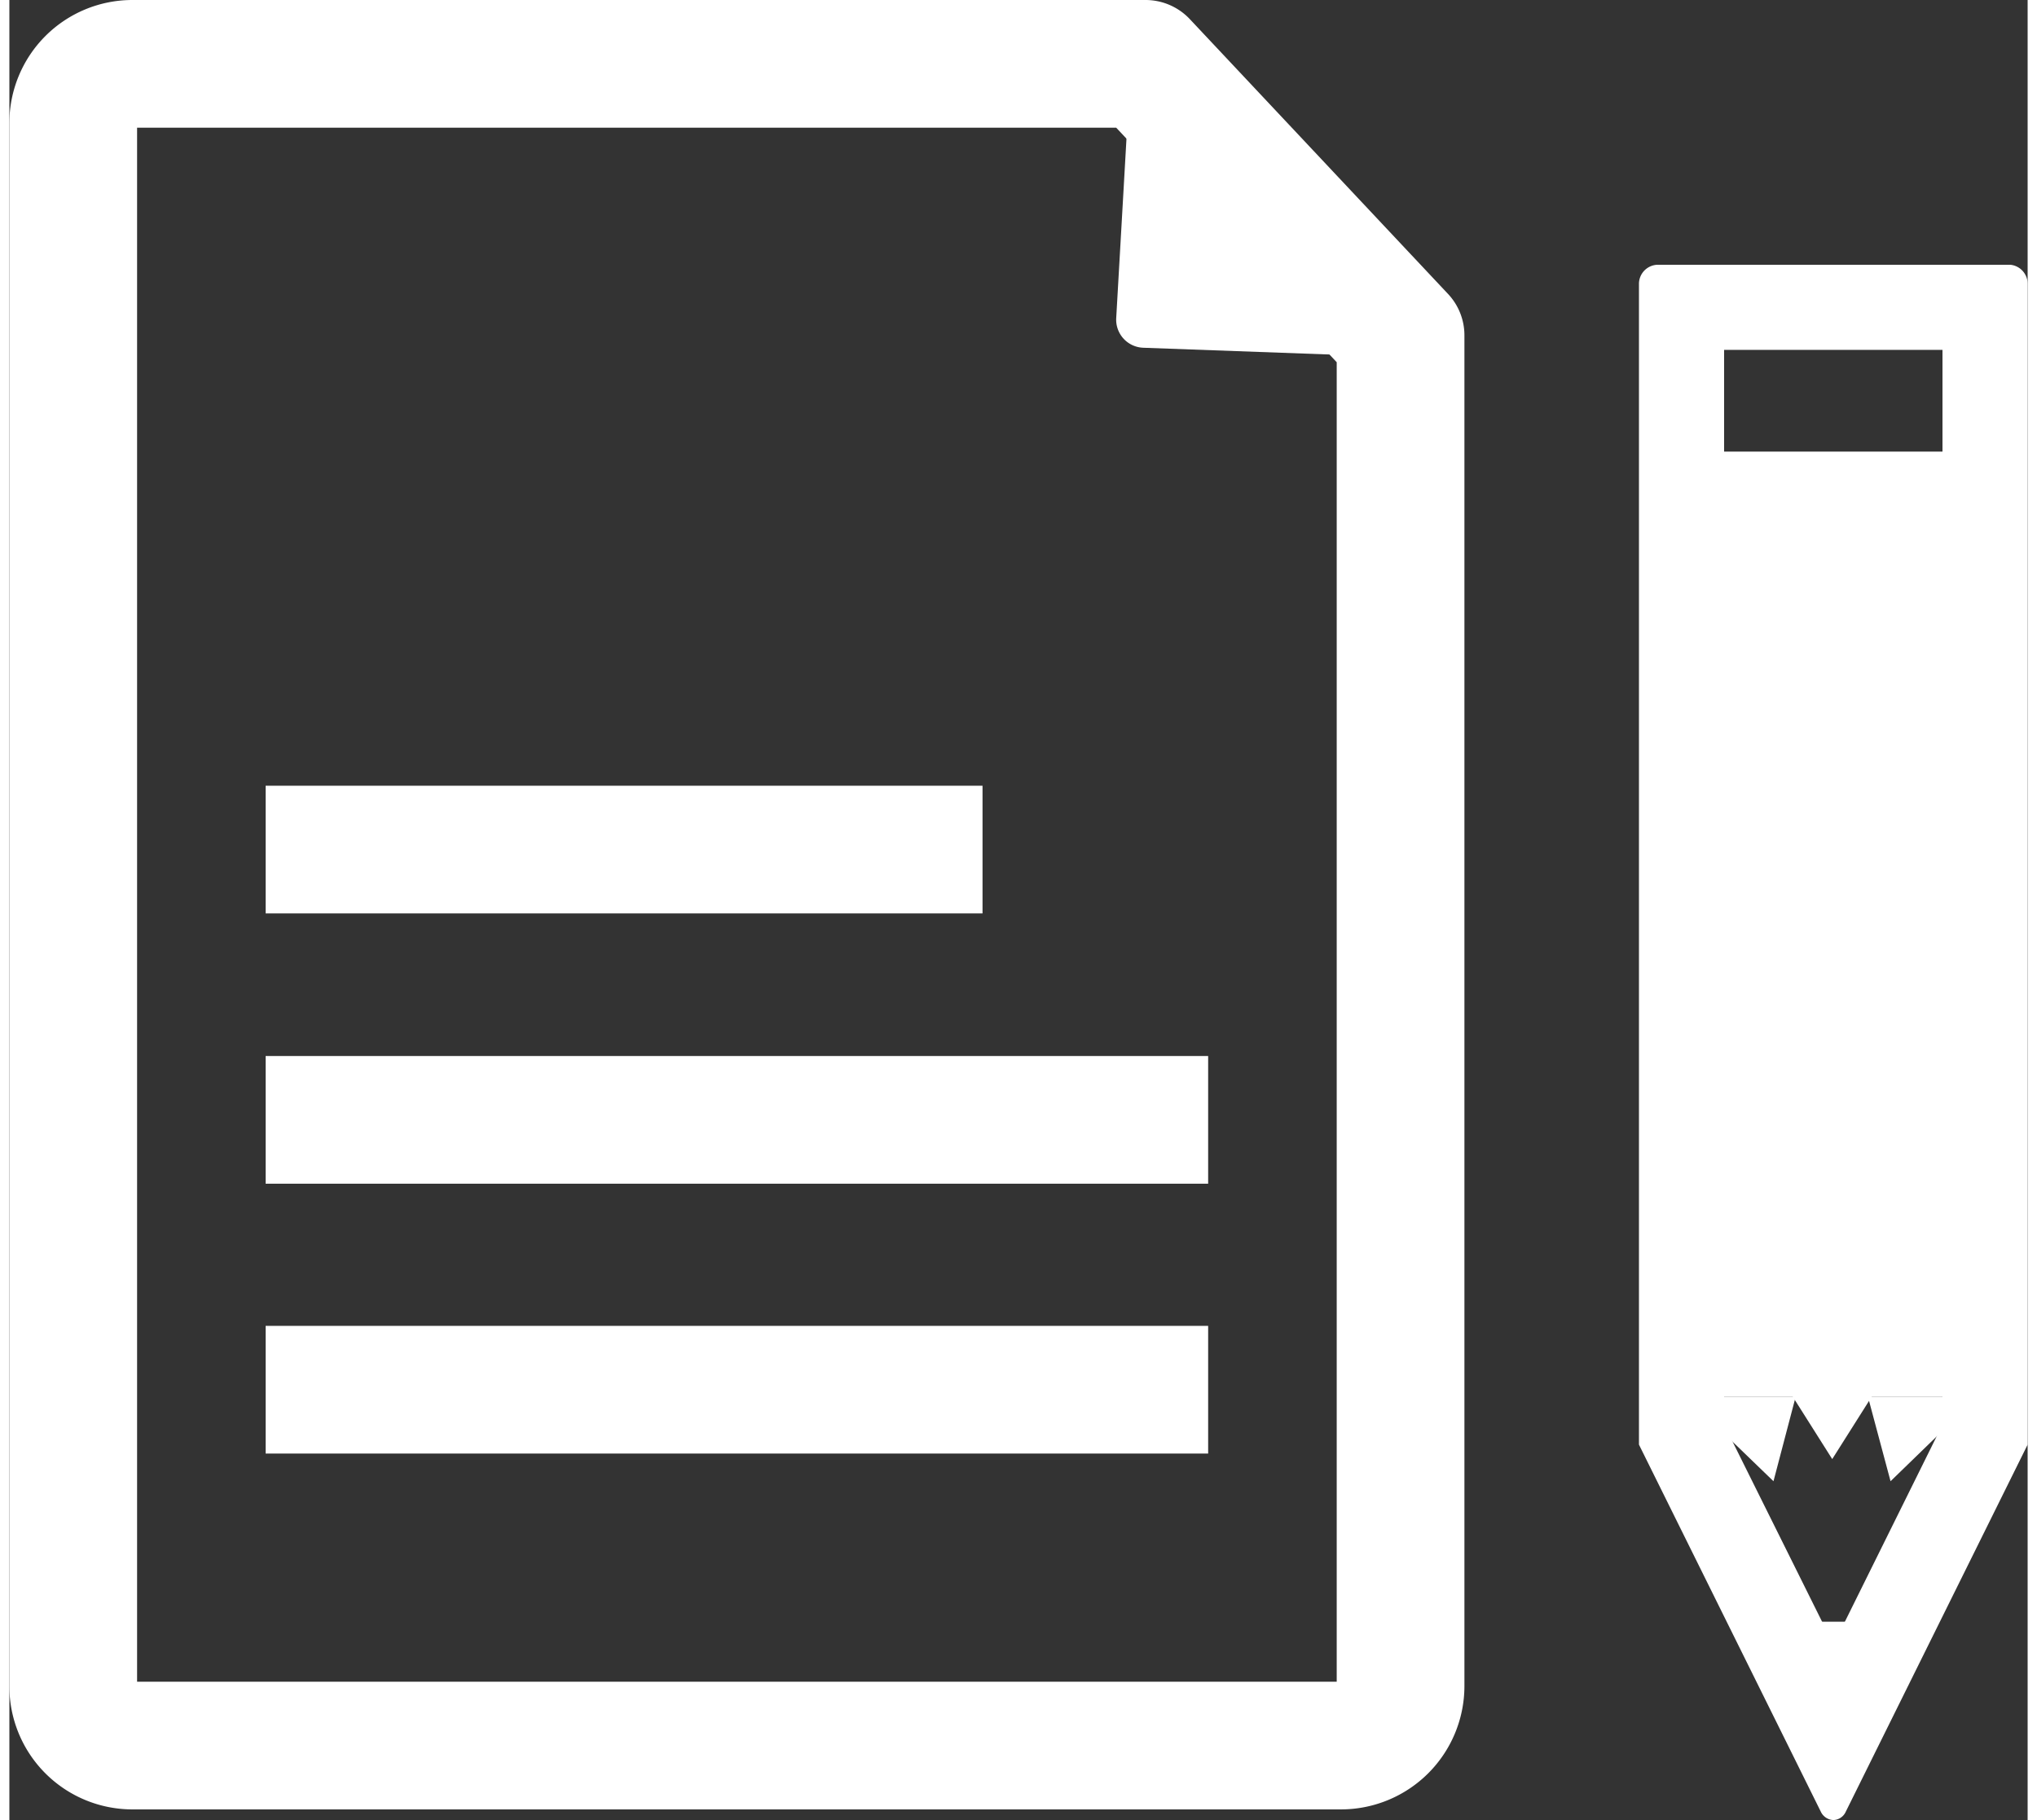
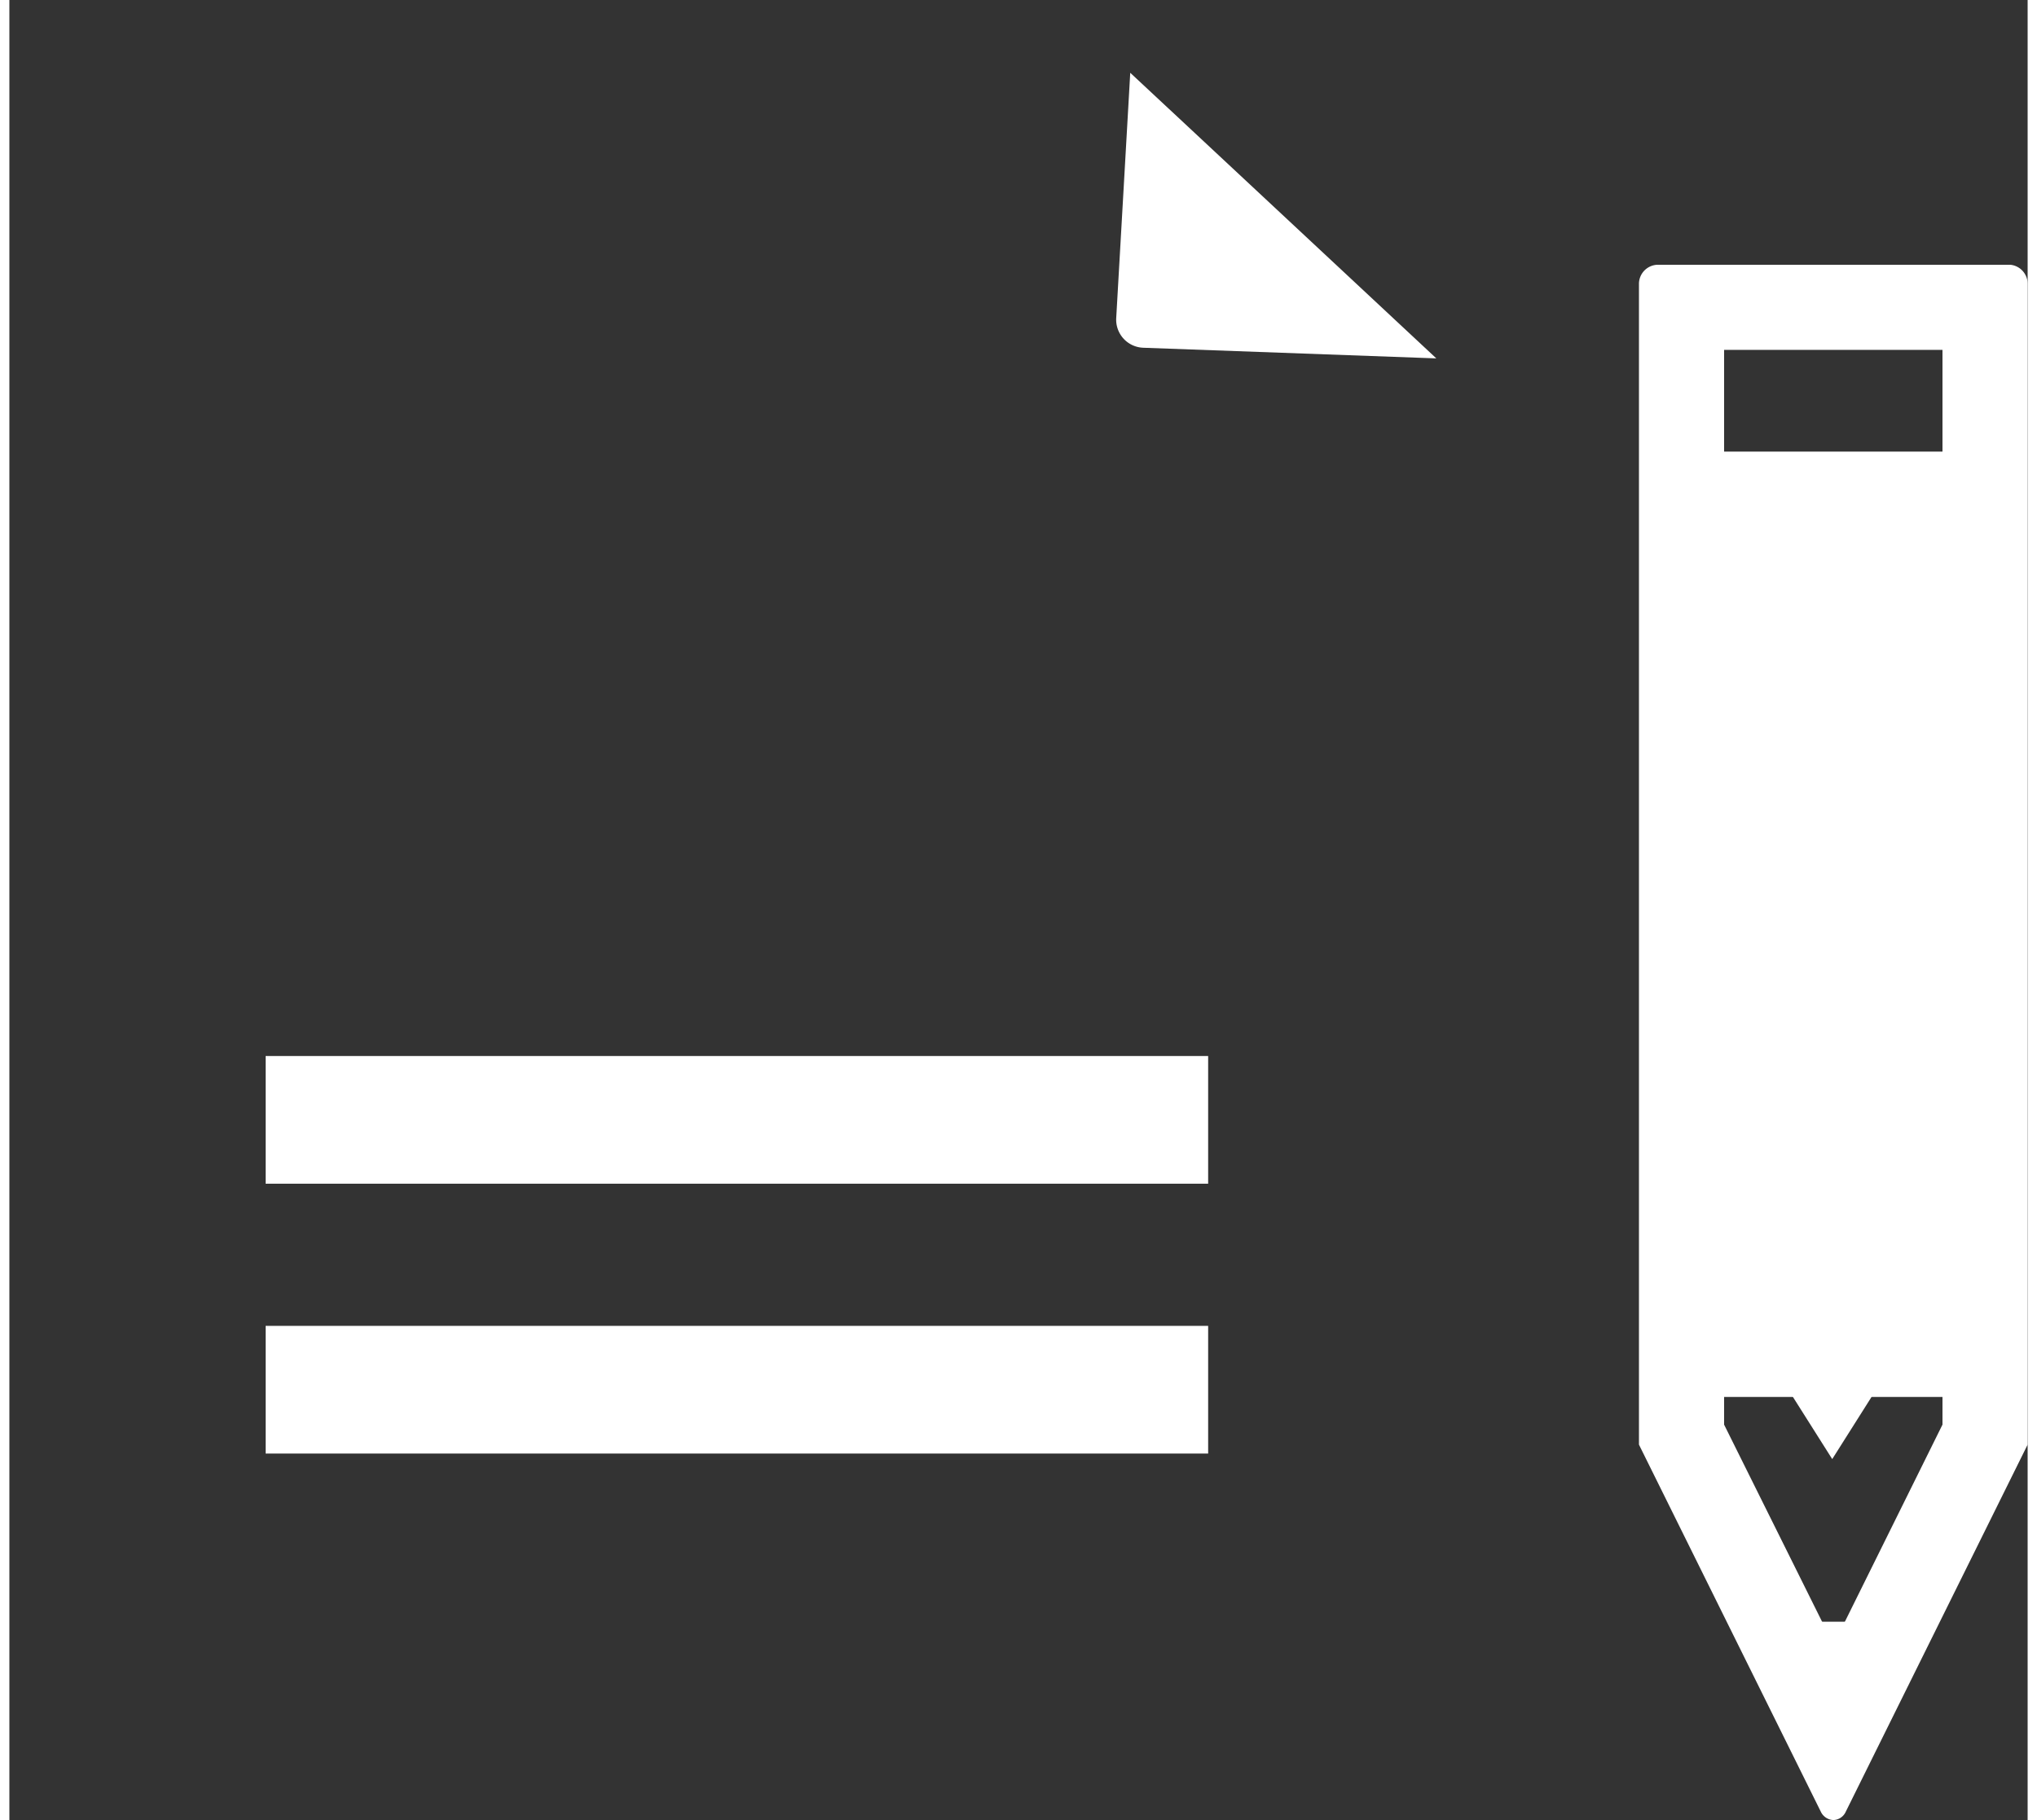
<svg xmlns="http://www.w3.org/2000/svg" id="レイヤー_1" data-name="レイヤー 1" viewBox="0 0 47.41 42.76" width="47" height="42">
  <rect x="0" y="0" width="47.41" height="42.76" fill="#333333" stroke="none" />
  <defs>
    <style type="text/css">.cls-1{fill:#fff;}.cls-2{fill:none;stroke:#fff;stroke-miterlimit:10;stroke-width:3px;}</style>
  </defs>
  <title>icon-faq-note</title>
-   <path class="cls-1" d="M26,3l5.18,5.51v31H3V3H26m.68-3H2.89A2.89,2.89,0,0,0,0,2.89V39.62a2.89,2.89,0,0,0,2.89,2.89h28.4a2.9,2.9,0,0,0,2.89-2.89V7.89a1.42,1.42,0,0,0-.4-1L27.73.45A1.43,1.43,0,0,0,26.68,0Z" />
  <path class="cls-1" d="M33.52,8.42,26.33,1.71,26,7.48a.66.66,0,0,0,.64.69Z" />
-   <line class="cls-2" x1="6.02" y1="19.96" x2="22.86" y2="19.96" />
  <line class="cls-2" x1="6.02" y1="26.31" x2="28.16" y2="26.31" />
  <line class="cls-2" x1="6.02" y1="32.65" x2="28.16" y2="32.65" />
  <path class="cls-1" d="M45.41,8.22V33.47l-2.56,5.17-2.57-5.17V8.22h5.13m1.55-2H38.73a.45.45,0,0,0-.45.46V33.94l4.27,8.62a.34.34,0,0,0,.3.2.33.33,0,0,0,.29-.2l4.27-8.62V6.68A.45.45,0,0,0,47,6.22Z" />
  <rect class="cls-1" x="38.86" y="10.61" width="7.72" height="22.21" />
-   <polygon class="cls-1" points="41.44 34.8 41.96 32.82 39.39 32.82 41.44 34.8" />
  <polygon class="cls-1" points="42.82 34.28 44.11 32.24 41.53 32.24 42.82 34.28" />
-   <polygon class="cls-1" points="44.19 34.8 46.23 32.82 43.66 32.82 44.19 34.8" />
  <polygon class="cls-1" points="42.85 40.8 45.2 38.1 40.49 38.1 42.85 40.8" />
</svg>